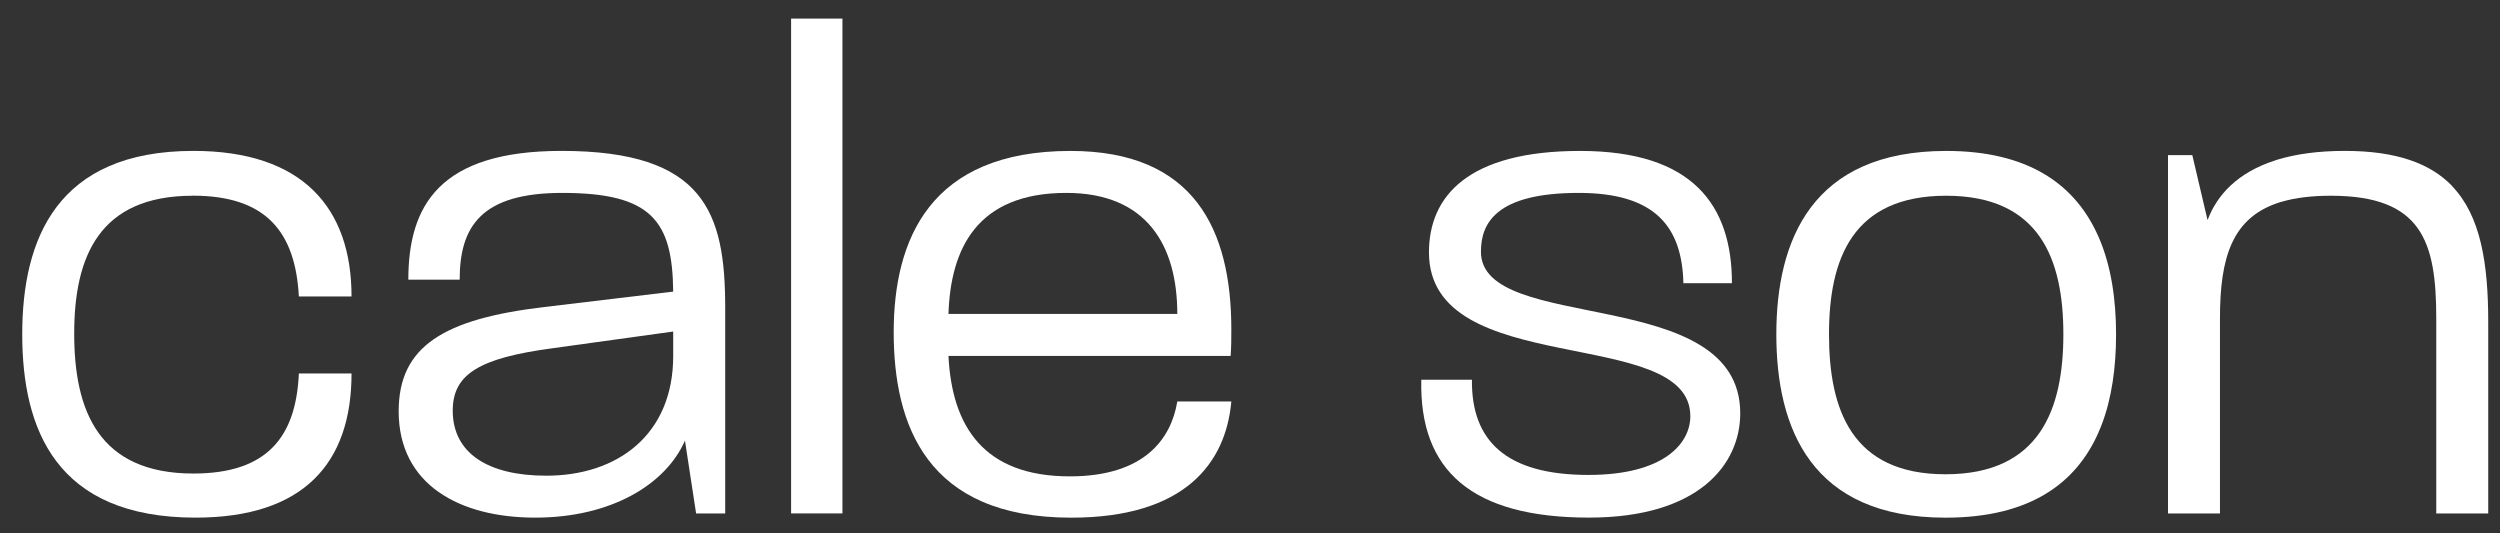
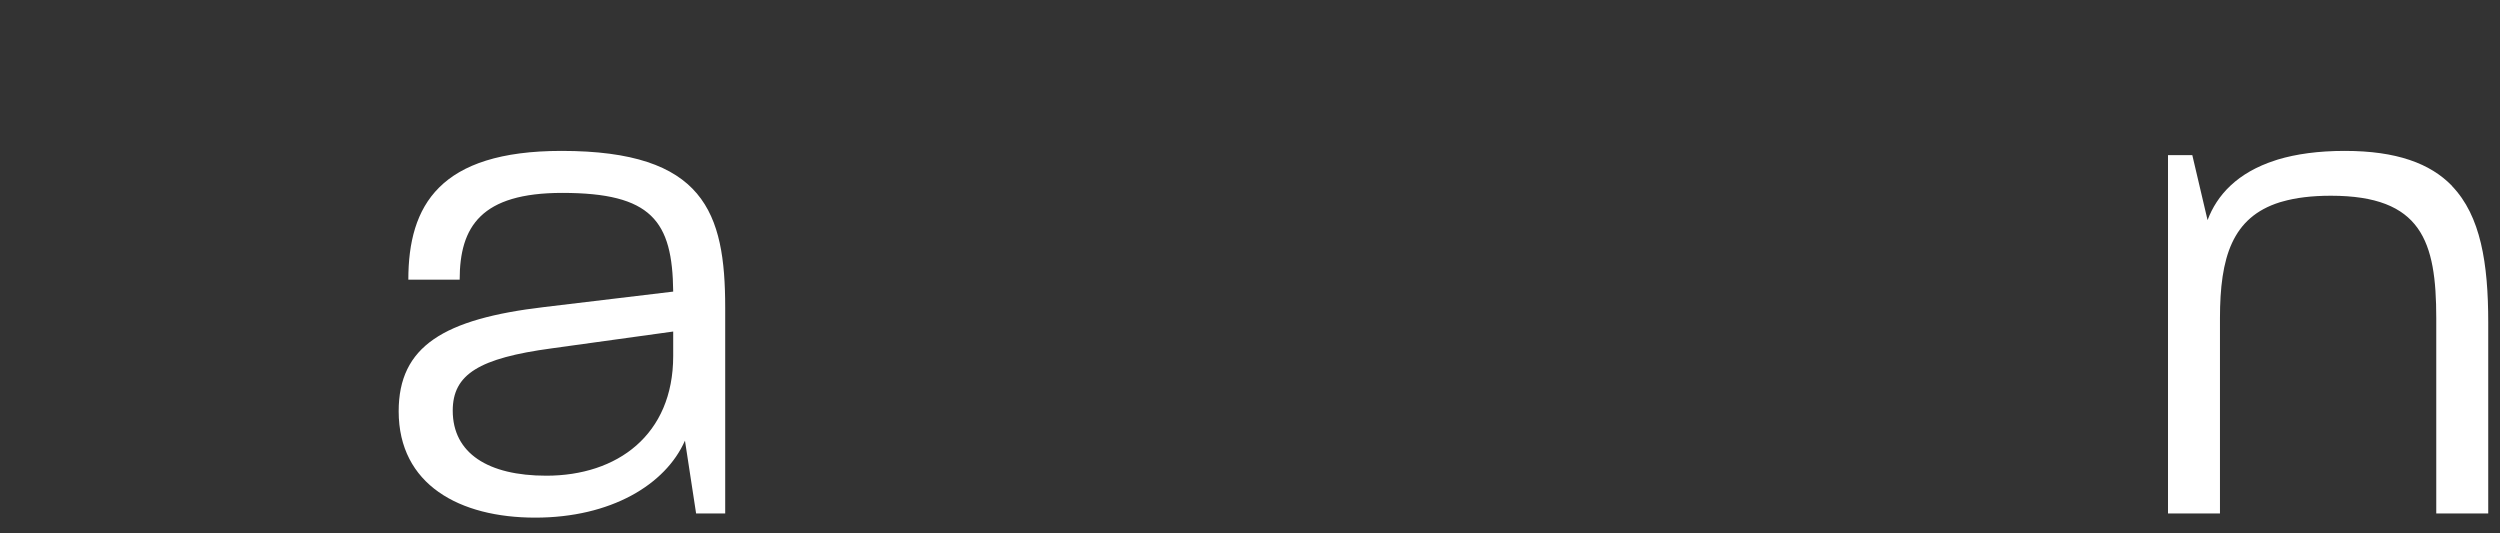
<svg xmlns="http://www.w3.org/2000/svg" width="75" height="16" viewBox="0 0 75 16" fill="none">
  <rect x="0" y="0" width="75" height="16" fill="#333333" stroke="none" />
-   <path shape-rendering="geometricPrecision" d="M5.783 5.87C7.988 5.87 8.861 6.962 8.966 8.894H10.546C10.546 6.228 9.069 4.527 5.804 4.527C1.707 4.527 0.667 7.173 0.667 10.028C0.667 12.883 1.686 15.529 5.867 15.529C9.112 15.529 10.546 13.892 10.546 11.204H8.966C8.882 13.093 8.03 14.206 5.804 14.206C2.955 14.206 2.226 12.317 2.226 10.008C2.226 7.698 2.975 5.872 5.783 5.872V5.87Z" fill="white" />
  <path shape-rendering="geometricPrecision" d="M11.96 12.337C11.96 14.543 13.79 15.529 16.057 15.529C18.324 15.529 19.967 14.541 20.549 13.219L20.883 15.403H21.756V9.229C21.756 6.374 21.132 4.527 16.846 4.527C13.186 4.527 12.25 6.164 12.25 8.391H13.79C13.79 6.795 14.435 5.787 16.868 5.787C19.551 5.787 20.175 6.628 20.196 8.748L16.328 9.211C13.312 9.567 11.96 10.387 11.96 12.339V12.337ZM20.196 9.945V10.68C20.196 13.053 18.512 14.271 16.39 14.271C14.643 14.271 13.582 13.598 13.582 12.319C13.582 11.227 14.373 10.745 16.556 10.45L20.196 9.946V9.945Z" fill="white" />
-   <path shape-rendering="geometricPrecision" d="M25.273 0.558H23.733V15.402H25.273V0.558Z" fill="white" />
-   <path shape-rendering="geometricPrecision" d="M36.94 9.882C36.94 6.901 35.837 4.528 32.115 4.528C27.893 4.528 26.811 7.194 26.811 9.966C26.811 12.738 27.79 15.53 32.136 15.53C35.547 15.53 36.775 13.893 36.94 12.044H35.319C35.132 13.177 34.321 14.291 32.095 14.291C29.516 14.291 28.559 12.799 28.454 10.679H36.919C36.94 10.385 36.94 10.175 36.94 9.88V9.882ZM28.454 9.419C28.517 7.487 29.287 5.787 31.99 5.787C34.403 5.787 35.319 7.361 35.319 9.419H28.454Z" fill="white" />
-   <path shape-rendering="geometricPrecision" d="M47.652 14.248C45.177 14.248 44.136 13.219 44.158 11.393H42.639C42.577 14.122 44.158 15.528 47.673 15.528C50.96 15.528 52.207 13.933 52.207 12.4C52.207 8.495 44.428 10.049 44.428 7.55C44.428 6.71 44.865 5.787 47.362 5.787C49.671 5.787 50.461 6.816 50.502 8.496H51.958C51.958 6.145 50.773 4.528 47.403 4.528C44.033 4.528 42.869 5.893 42.869 7.572C42.869 11.414 50.71 9.734 50.71 12.485C50.71 13.303 49.919 14.248 47.652 14.248Z" fill="white" />
-   <path shape-rendering="geometricPrecision" d="M62.956 12.968C62.983 12.907 63.009 12.844 63.035 12.781C63.359 11.952 63.482 11.003 63.482 10.029C63.482 8.997 63.339 7.982 62.959 7.111C62.933 7.051 62.905 6.991 62.876 6.933C62.192 5.522 60.839 4.528 58.387 4.528C54.352 4.528 53.29 7.215 53.29 10.029C53.29 12.842 54.331 15.53 58.366 15.53C60.932 15.53 62.298 14.47 62.957 12.968H62.956ZM58.364 14.228C55.556 14.228 54.87 12.296 54.87 10.029C54.87 7.762 55.577 5.872 58.385 5.872C61.194 5.872 61.901 7.782 61.901 10.029C61.901 12.276 61.194 14.228 58.366 14.228H58.364Z" fill="white" />
  <path shape-rendering="geometricPrecision" d="M73.561 5.577C72.91 4.903 71.898 4.527 70.345 4.527C69.544 4.527 68.883 4.622 68.338 4.785C68.312 4.792 68.289 4.802 68.265 4.809C67.118 5.176 66.506 5.857 66.227 6.604L65.769 4.653H65.04V15.403H66.599V9.545C66.599 7.722 66.963 6.517 68.396 6.068C68.42 6.061 68.445 6.053 68.471 6.047C68.871 5.932 69.351 5.872 69.926 5.872C72.651 5.872 73.088 7.237 73.088 9.547V15.404H74.647V9.673C74.647 7.899 74.422 6.475 73.558 5.579L73.561 5.577Z" fill="white" />
</svg>